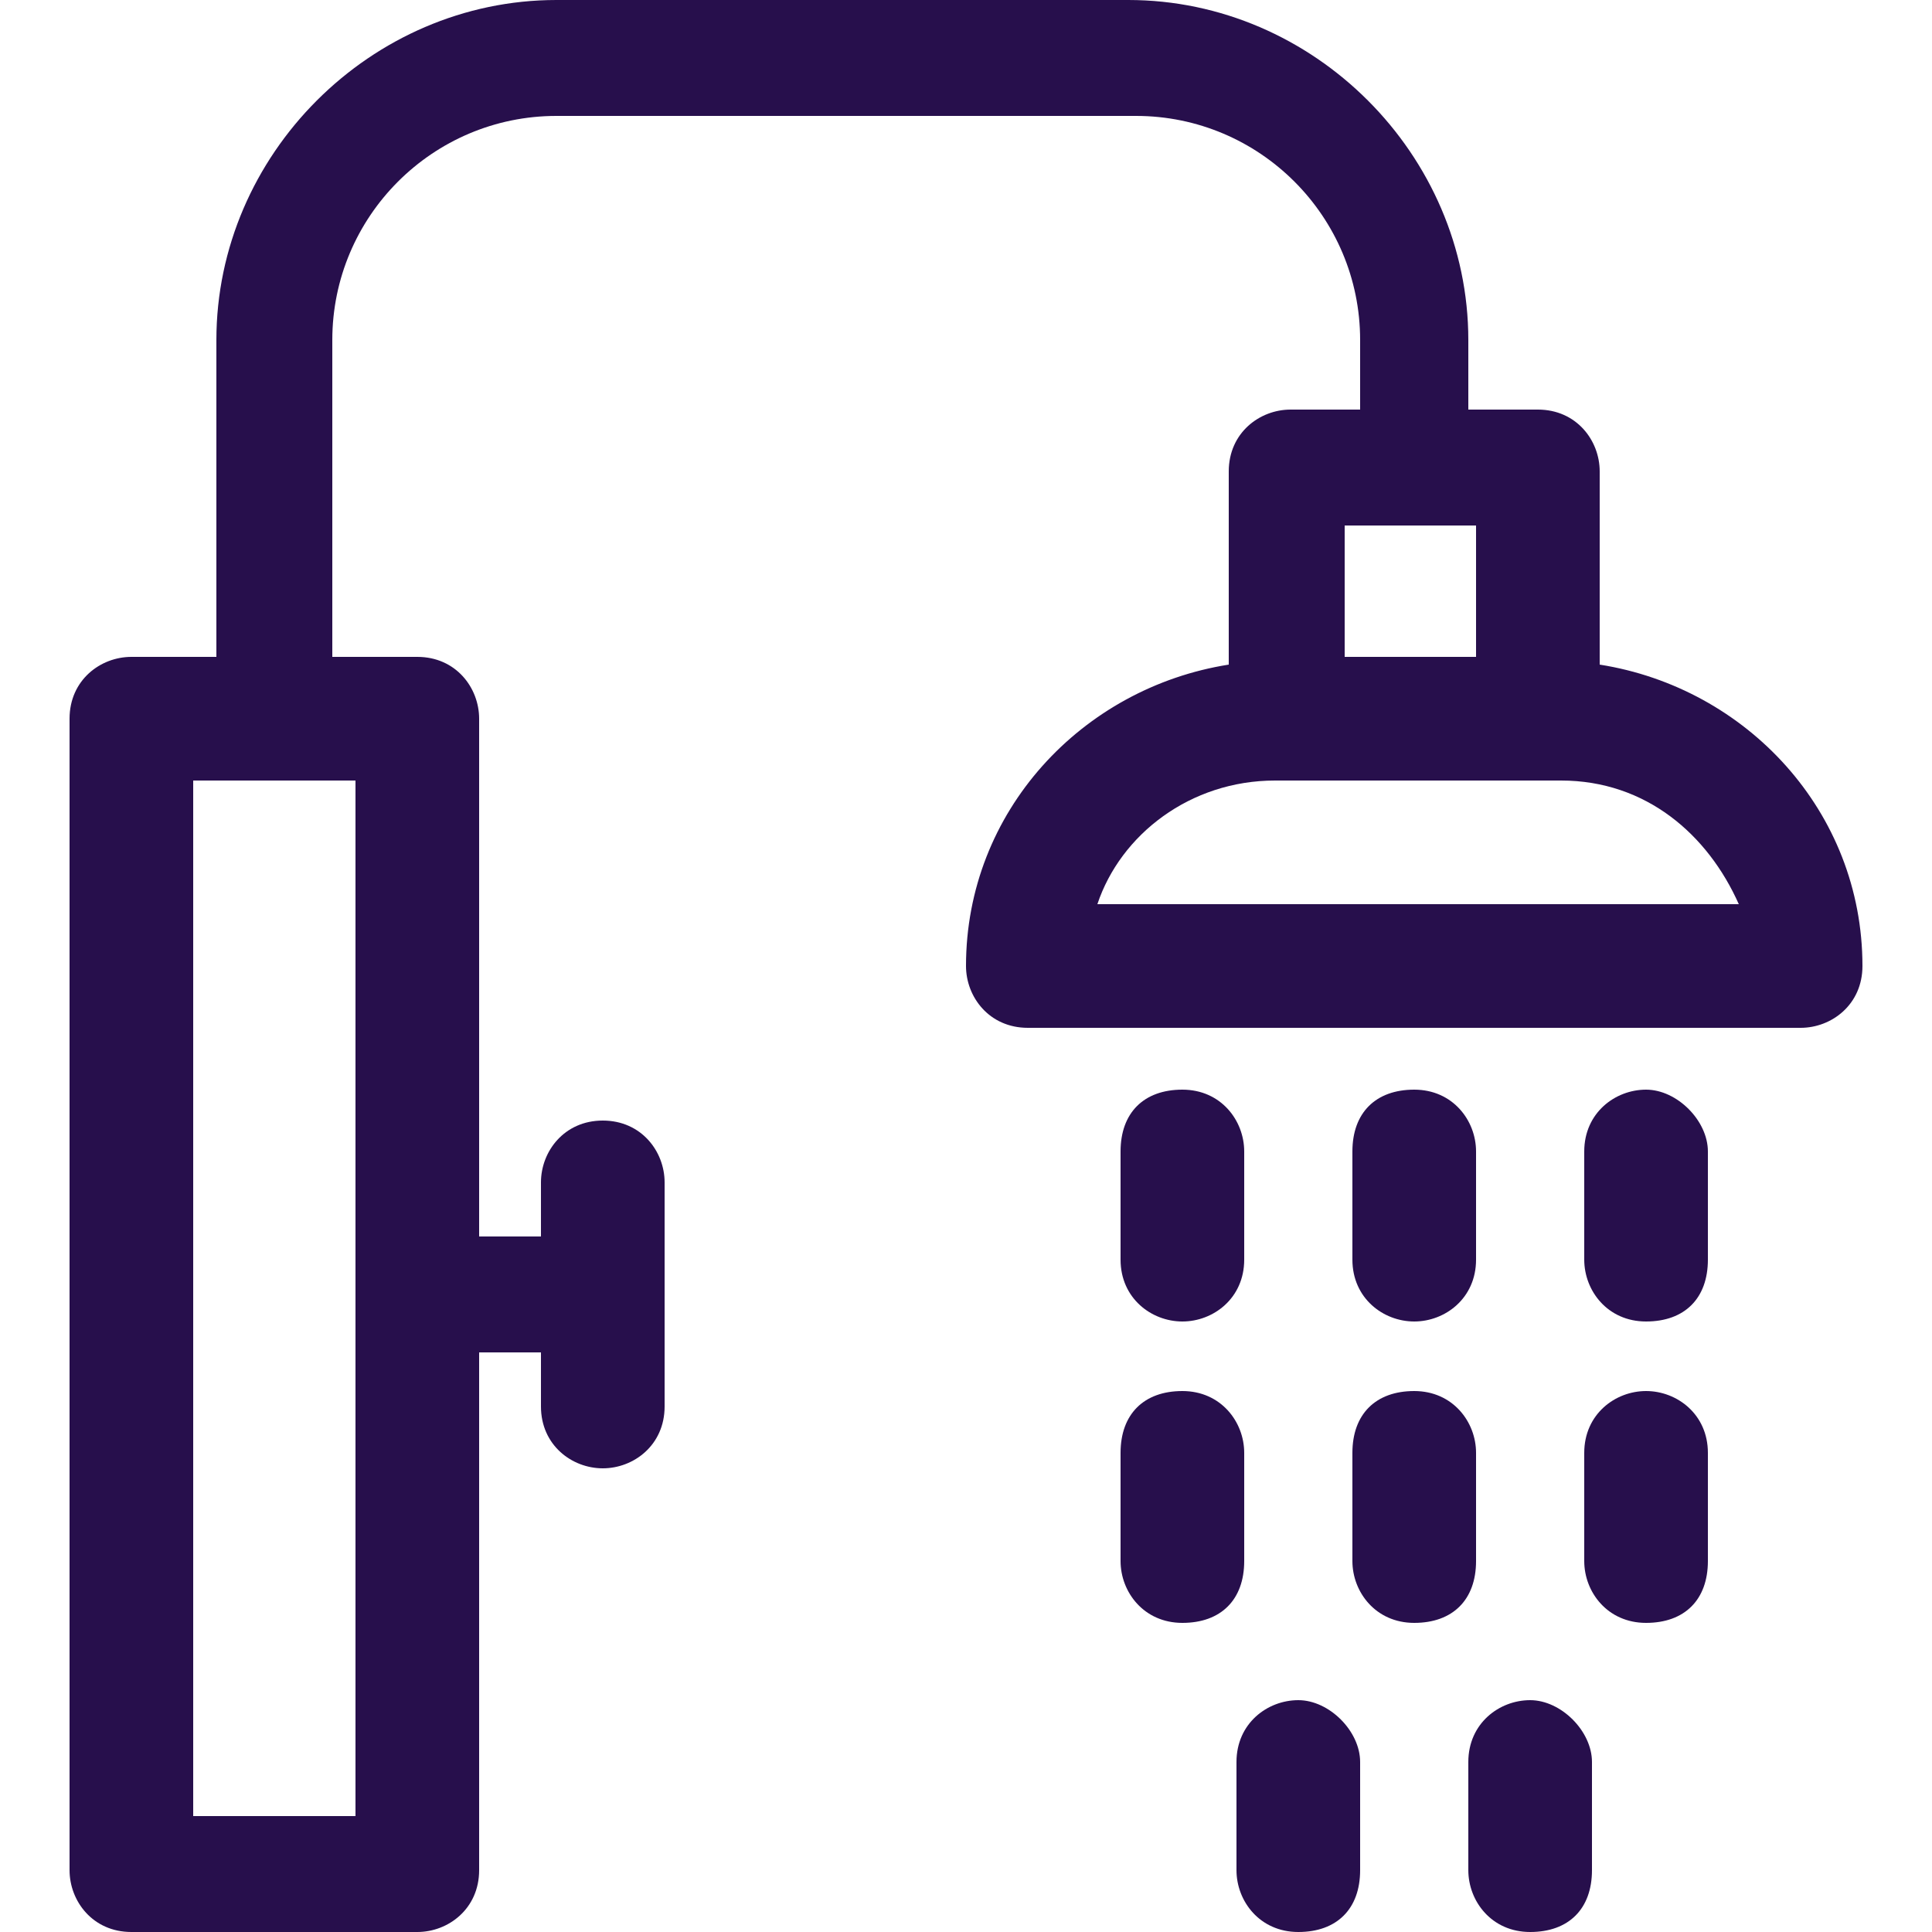
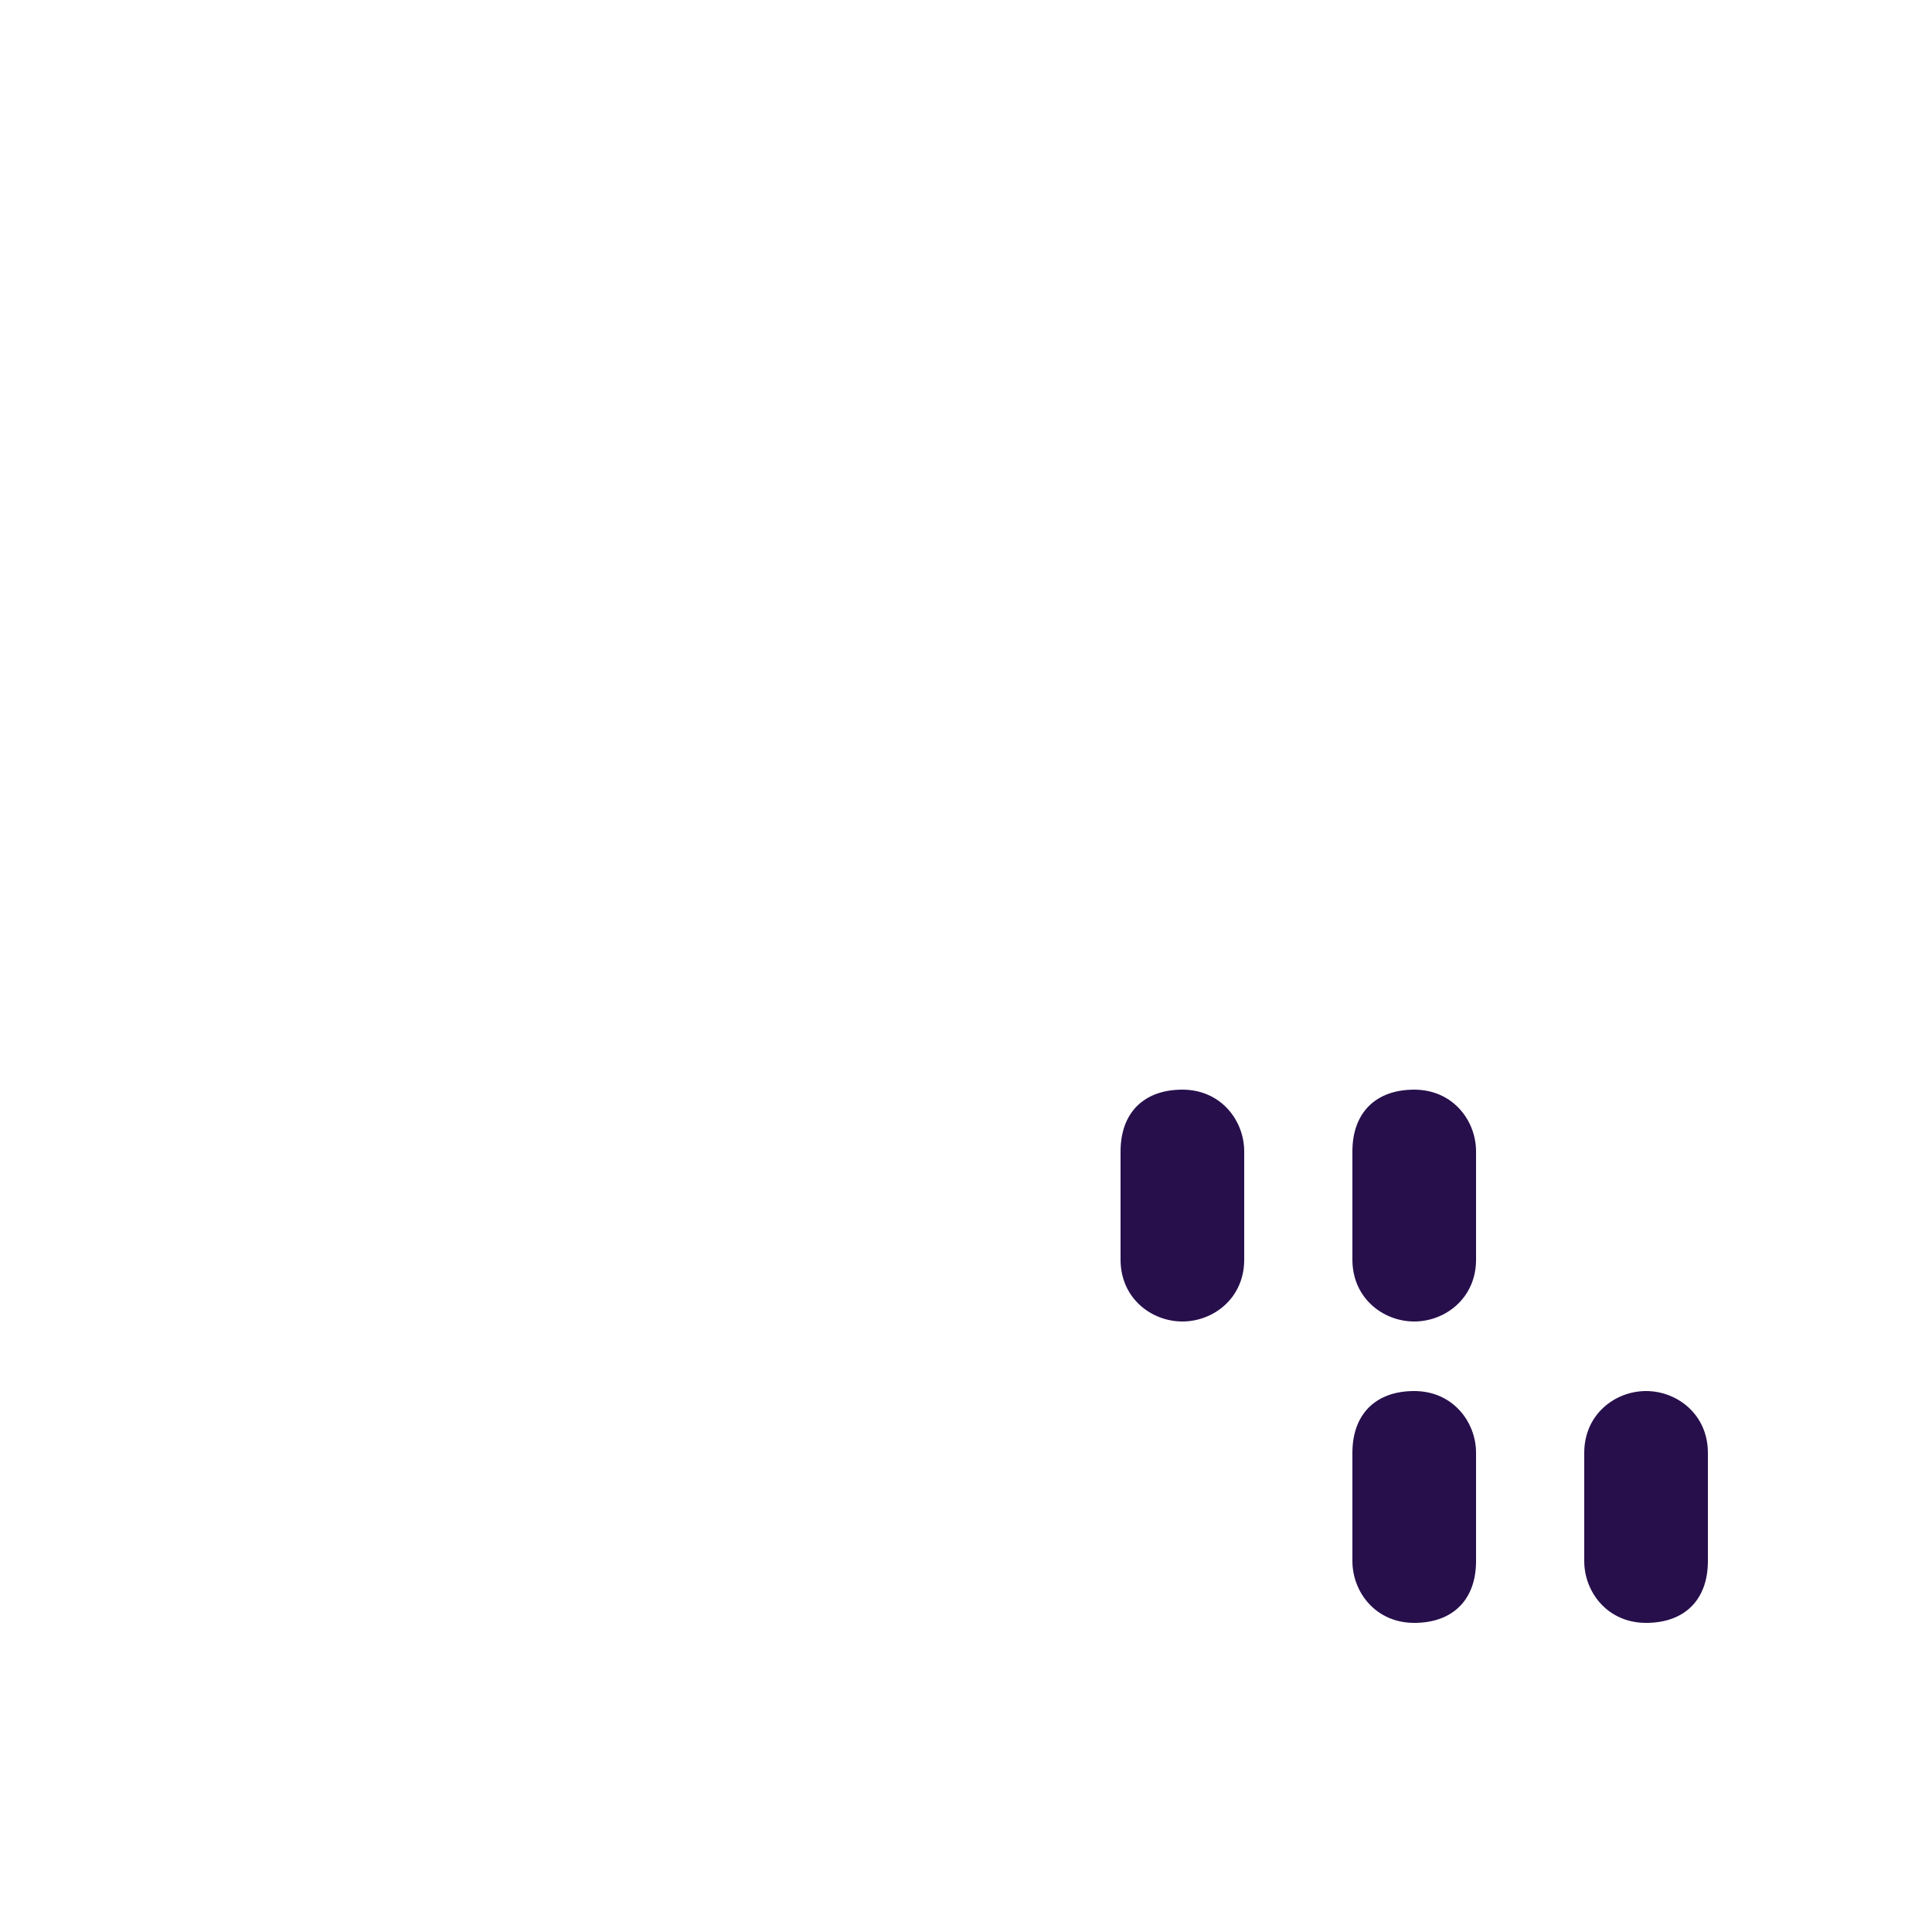
<svg xmlns="http://www.w3.org/2000/svg" version="1.1" id="Layer_1" x="0px" y="0px" width="25px" height="25px" viewBox="0 0 25 25" style="enable-background:new 0 0 25 25;" xml:space="preserve">
  <style type="text/css">
	.st0{fill:#270F4C;}
</style>
  <g id="XMLID_584_">
-     <path id="XMLID_585_" class="st0" d="M20.7,8.6V6.1c0-0.4-0.3-0.8-0.8-0.8h-0.9V4.4c0-2.4-2-4.4-4.4-4.4H7.2C4.8,0,2.8,2,2.8,4.4   v4.1H1.7c-0.4,0-0.8,0.3-0.8,0.8v14.9c0,0.4,0.3,0.8,0.8,0.8h3.7c0.4,0,0.8-0.3,0.8-0.8v-6.7H7v0.7C7,18.7,7.4,19,7.8,19   s0.8-0.3,0.8-0.8v-2.9c0-0.4-0.3-0.8-0.8-0.8S7,14.9,7,15.3V16H6.2V9.3c0-0.4-0.3-0.8-0.8-0.8H4.3V4.4c0-1.6,1.3-2.9,2.9-2.9h7.5   c1.6,0,2.9,1.3,2.9,2.9v0.9h-0.9c-0.4,0-0.8,0.3-0.8,0.8v2.5c-1.9,0.3-3.4,1.9-3.4,3.9c0,0.4,0.3,0.8,0.8,0.8h10   c0.4,0,0.8-0.3,0.8-0.8C24.1,10.5,22.6,8.9,20.7,8.6z M4.6,23.5H2.5V10.1h2.1V23.5z M17.4,6.8h1.7v1.7h-1.7V6.8z M14.2,11.7   c0.3-0.9,1.2-1.6,2.3-1.6h0.2h3.3h0.2c1.1,0,1.9,0.7,2.3,1.6H14.2z" />
    <path id="XMLID_590_" class="st0" d="M15.3,17.1c0.4,0,0.8-0.3,0.8-0.8v-1.4c0-0.4-0.3-0.8-0.8-0.8s-0.8,0.3-0.8,0.8v1.4   C14.5,16.8,14.9,17.1,15.3,17.1z" />
-     <path id="XMLID_591_" class="st0" d="M21.3,14.1c-0.4,0-0.8,0.3-0.8,0.8v1.4c0,0.4,0.3,0.8,0.8,0.8s0.8-0.3,0.8-0.8v-1.4   C22.1,14.5,21.7,14.1,21.3,14.1z" />
    <path id="XMLID_592_" class="st0" d="M18.3,17.1c0.4,0,0.8-0.3,0.8-0.8v-1.4c0-0.4-0.3-0.8-0.8-0.8s-0.8,0.3-0.8,0.8v1.4   C17.5,16.8,17.9,17.1,18.3,17.1z" />
-     <path id="XMLID_593_" class="st0" d="M16.1,18.8c0-0.4-0.3-0.8-0.8-0.8s-0.8,0.3-0.8,0.8v1.4c0,0.4,0.3,0.8,0.8,0.8   s0.8-0.3,0.8-0.8V18.8z" />
    <path id="XMLID_594_" class="st0" d="M21.3,18c-0.4,0-0.8,0.3-0.8,0.8v1.4c0,0.4,0.3,0.8,0.8,0.8s0.8-0.3,0.8-0.8v-1.4   C22.1,18.3,21.7,18,21.3,18z" />
    <path id="XMLID_595_" class="st0" d="M19.1,18.8c0-0.4-0.3-0.8-0.8-0.8s-0.8,0.3-0.8,0.8v1.4c0,0.4,0.3,0.8,0.8,0.8   s0.8-0.3,0.8-0.8V18.8z" />
-     <path id="XMLID_596_" class="st0" d="M16.8,22c-0.4,0-0.8,0.3-0.8,0.8v1.4c0,0.4,0.3,0.8,0.8,0.8s0.8-0.3,0.8-0.8v-1.4   C17.6,22.4,17.2,22,16.8,22z" />
-     <path id="XMLID_597_" class="st0" d="M19.8,22c-0.4,0-0.8,0.3-0.8,0.8v1.4c0,0.4,0.3,0.8,0.8,0.8s0.8-0.3,0.8-0.8v-1.4   C20.6,22.4,20.2,22,19.8,22z" />
  </g>
</svg>